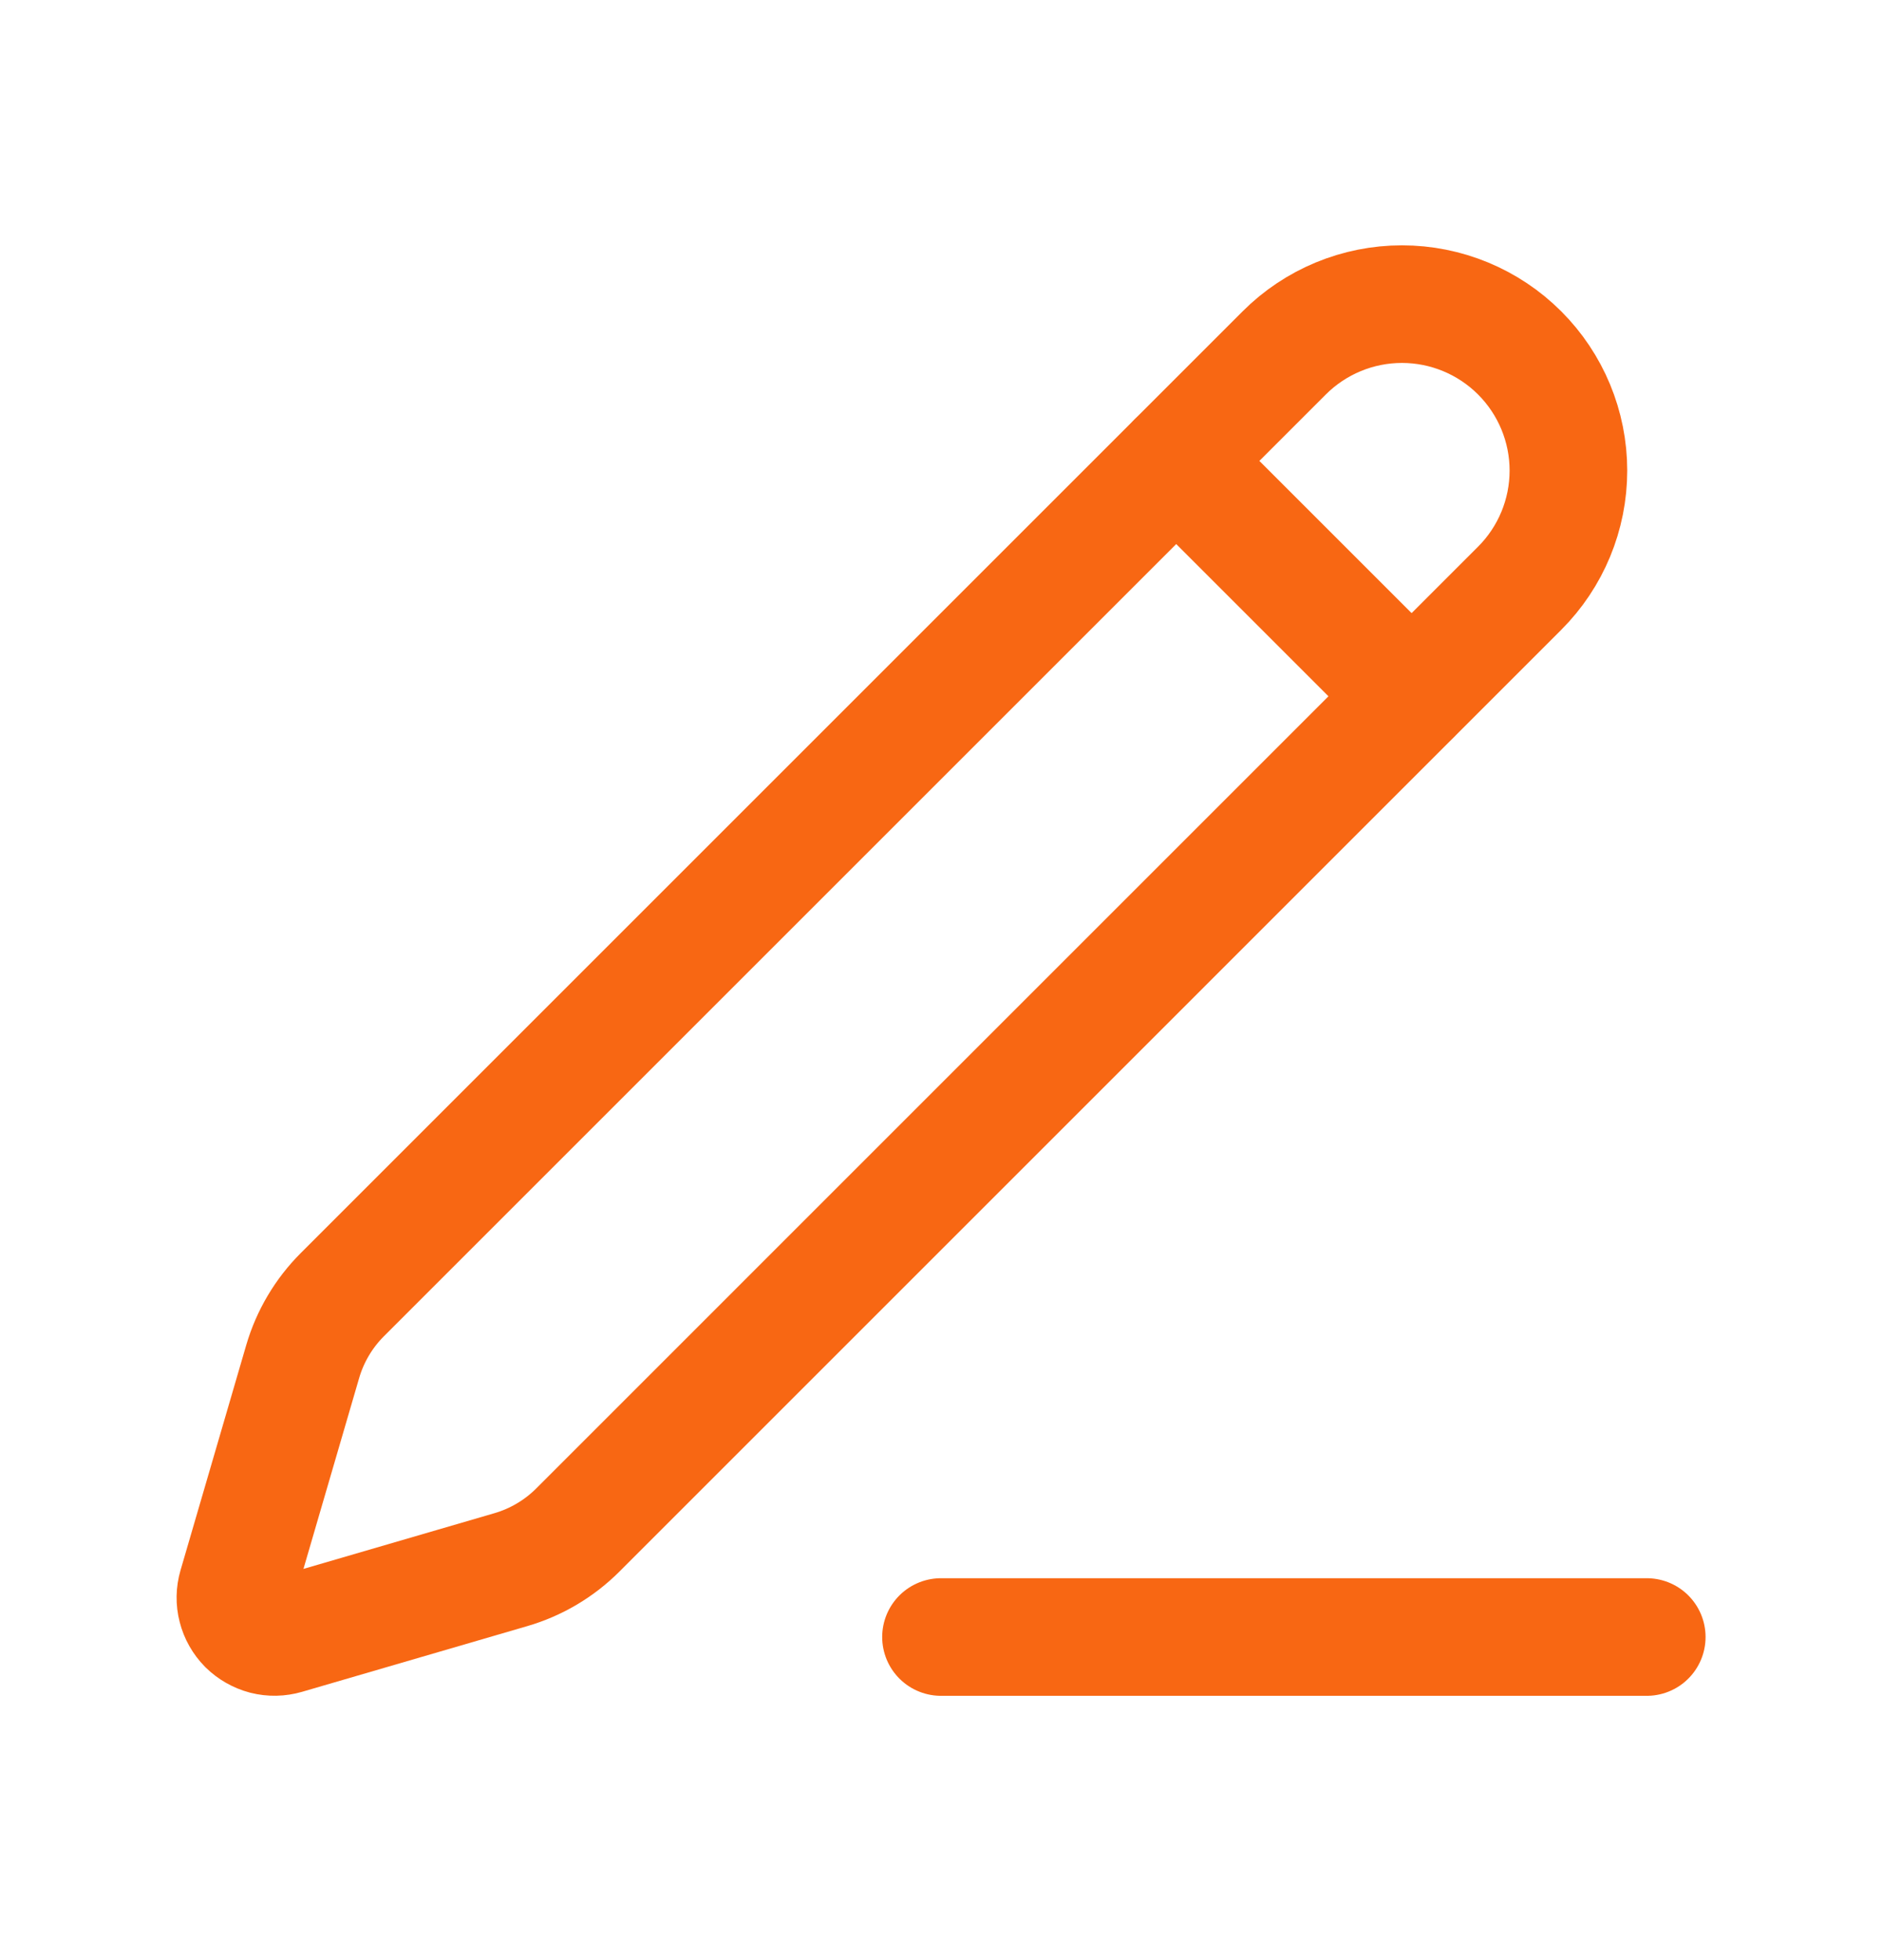
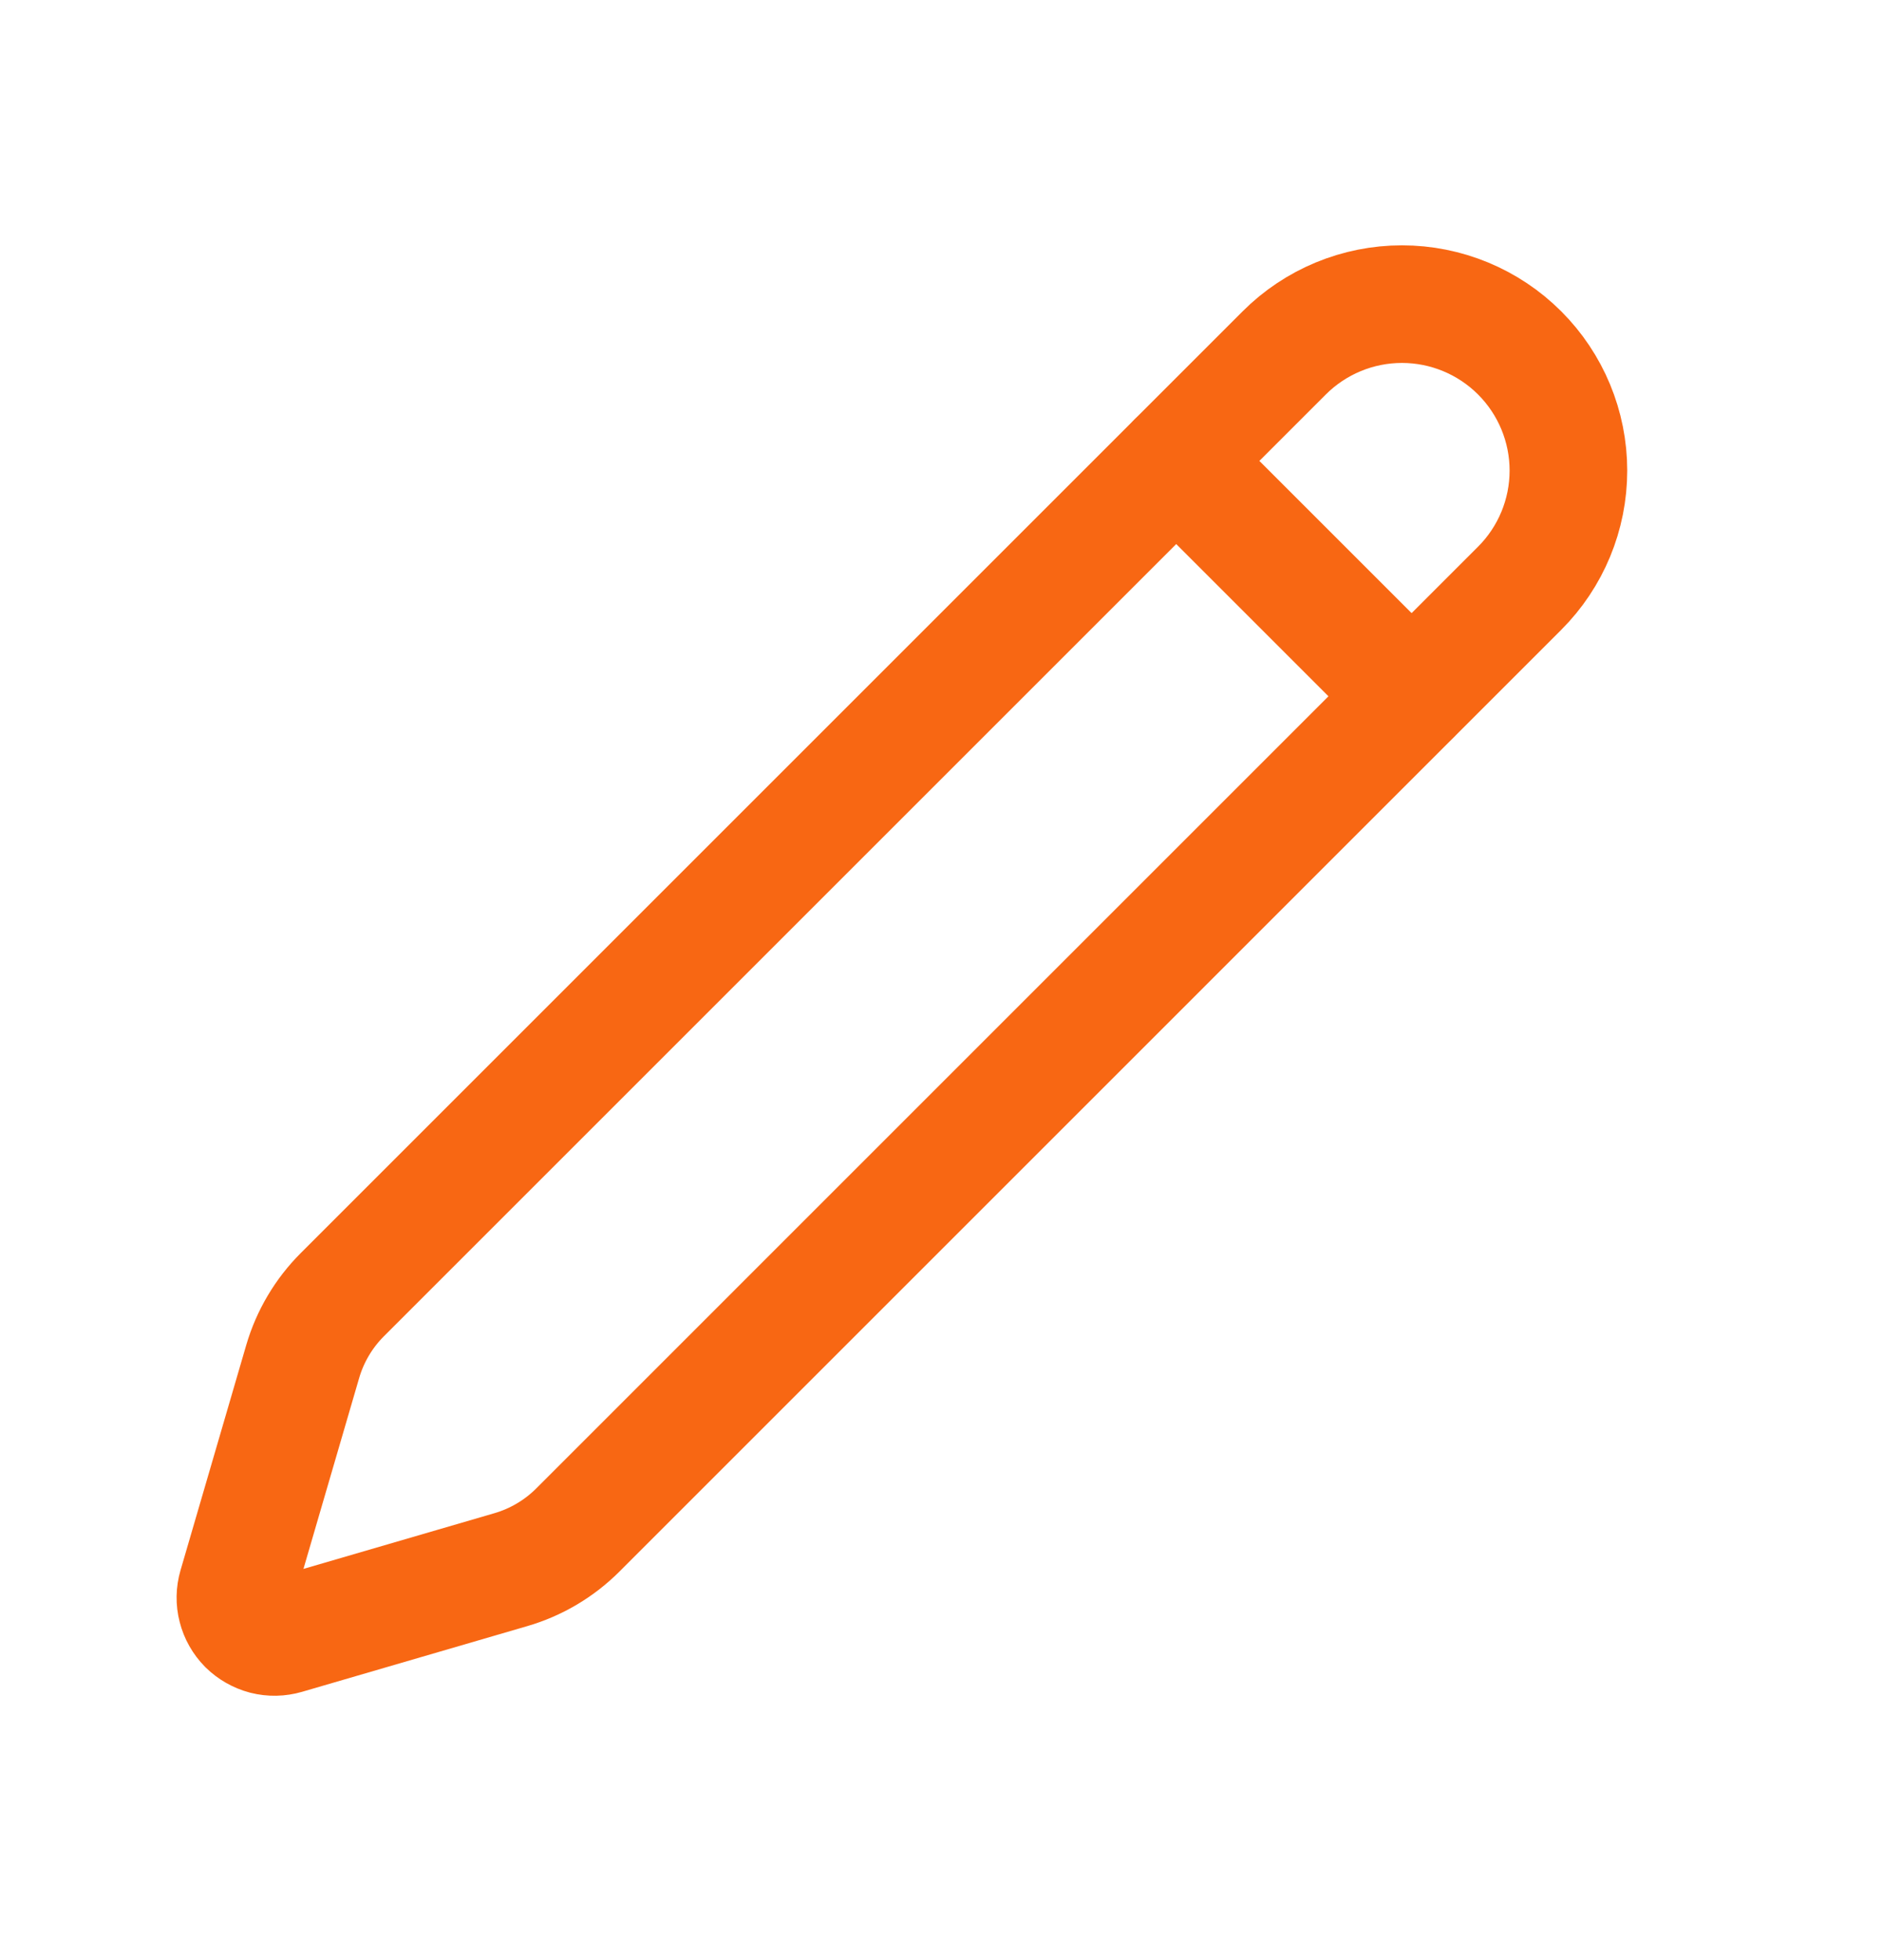
<svg xmlns="http://www.w3.org/2000/svg" width="24" height="25" viewBox="0 0 24 25" fill="none">
-   <path d="M12 20.879H21" stroke="#F86713" stroke-width="1.5" stroke-linecap="round" stroke-linejoin="round" />
  <path d="M16.377 4.501C16.775 4.103 17.315 3.879 17.878 3.879C18.441 3.879 18.981 4.103 19.379 4.501C19.777 4.899 20.001 5.439 20.001 6.002C20.001 6.565 19.777 7.105 19.379 7.503L7.369 19.514C7.131 19.752 6.837 19.926 6.514 20.02L3.642 20.858C3.556 20.883 3.465 20.885 3.378 20.863C3.291 20.84 3.212 20.795 3.148 20.732C3.085 20.668 3.04 20.589 3.018 20.502C2.995 20.415 2.997 20.324 3.022 20.238L3.86 17.366C3.954 17.044 4.128 16.75 4.366 16.512L16.377 4.501Z" stroke="#F86713" stroke-width="1.5" stroke-linecap="round" stroke-linejoin="round" />
  <path d="M15 5.879L18 8.879" stroke="#F86713" stroke-width="1.5" stroke-linecap="round" stroke-linejoin="round" />
</svg>